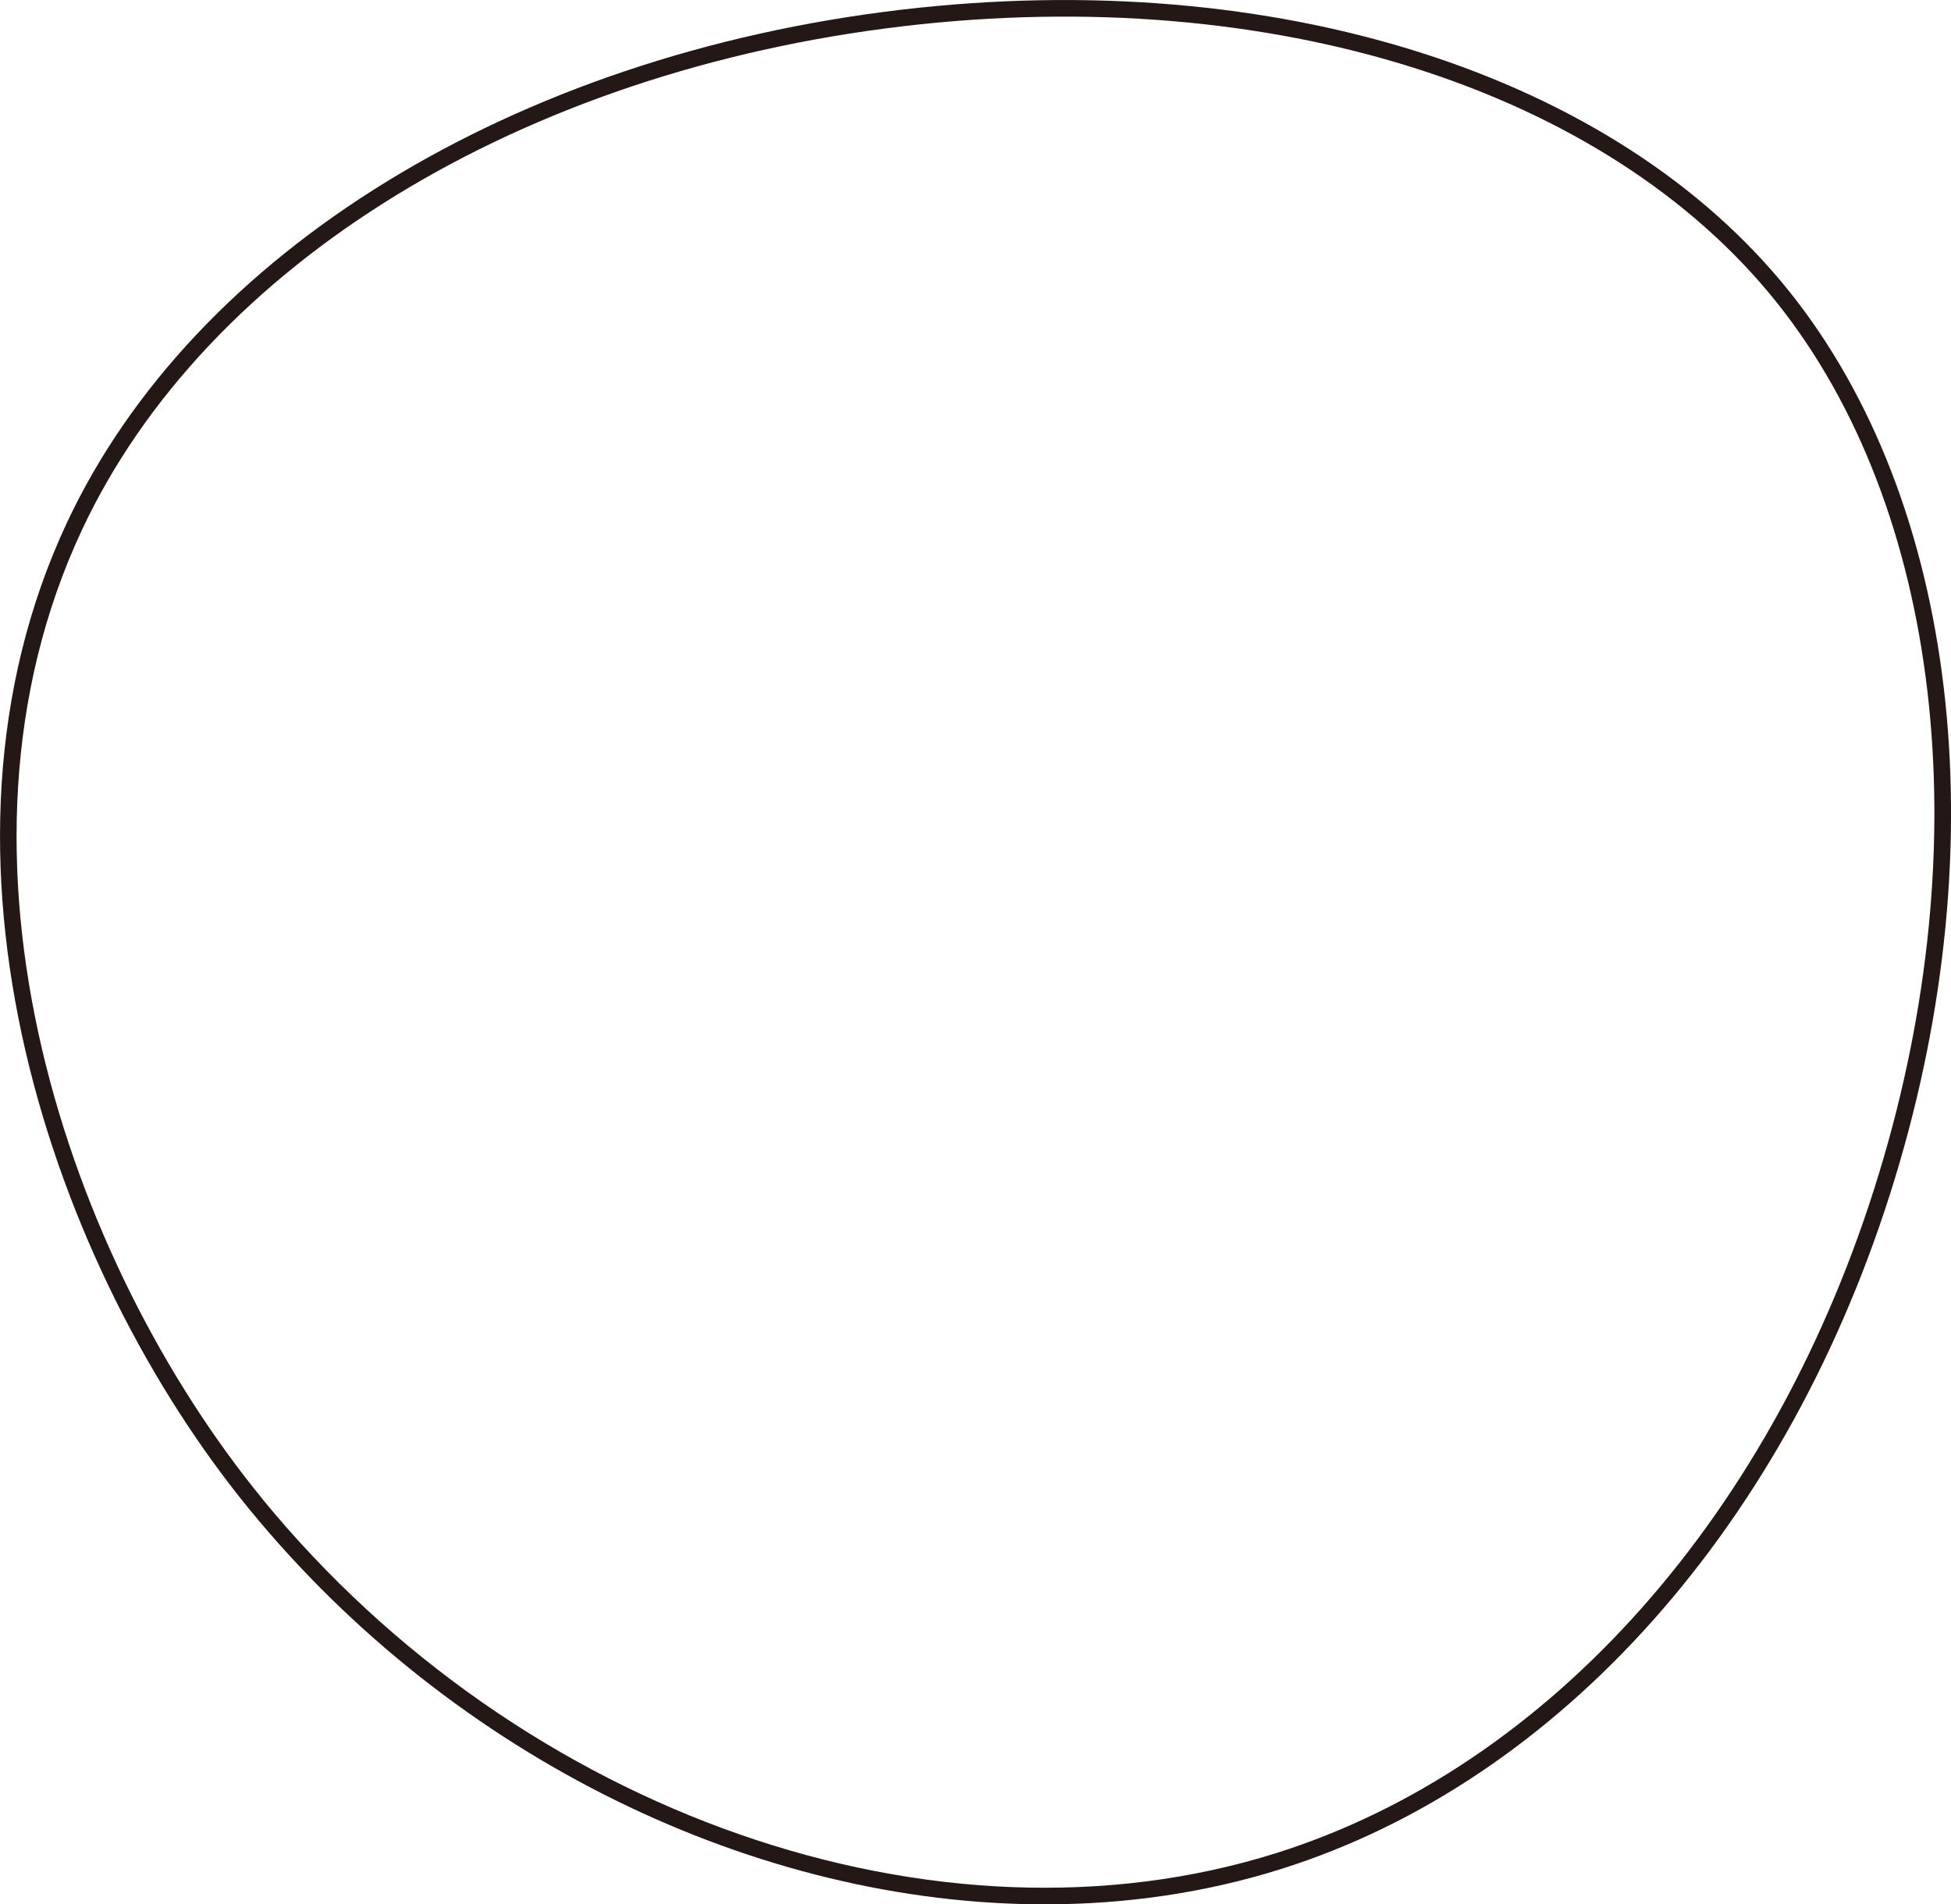
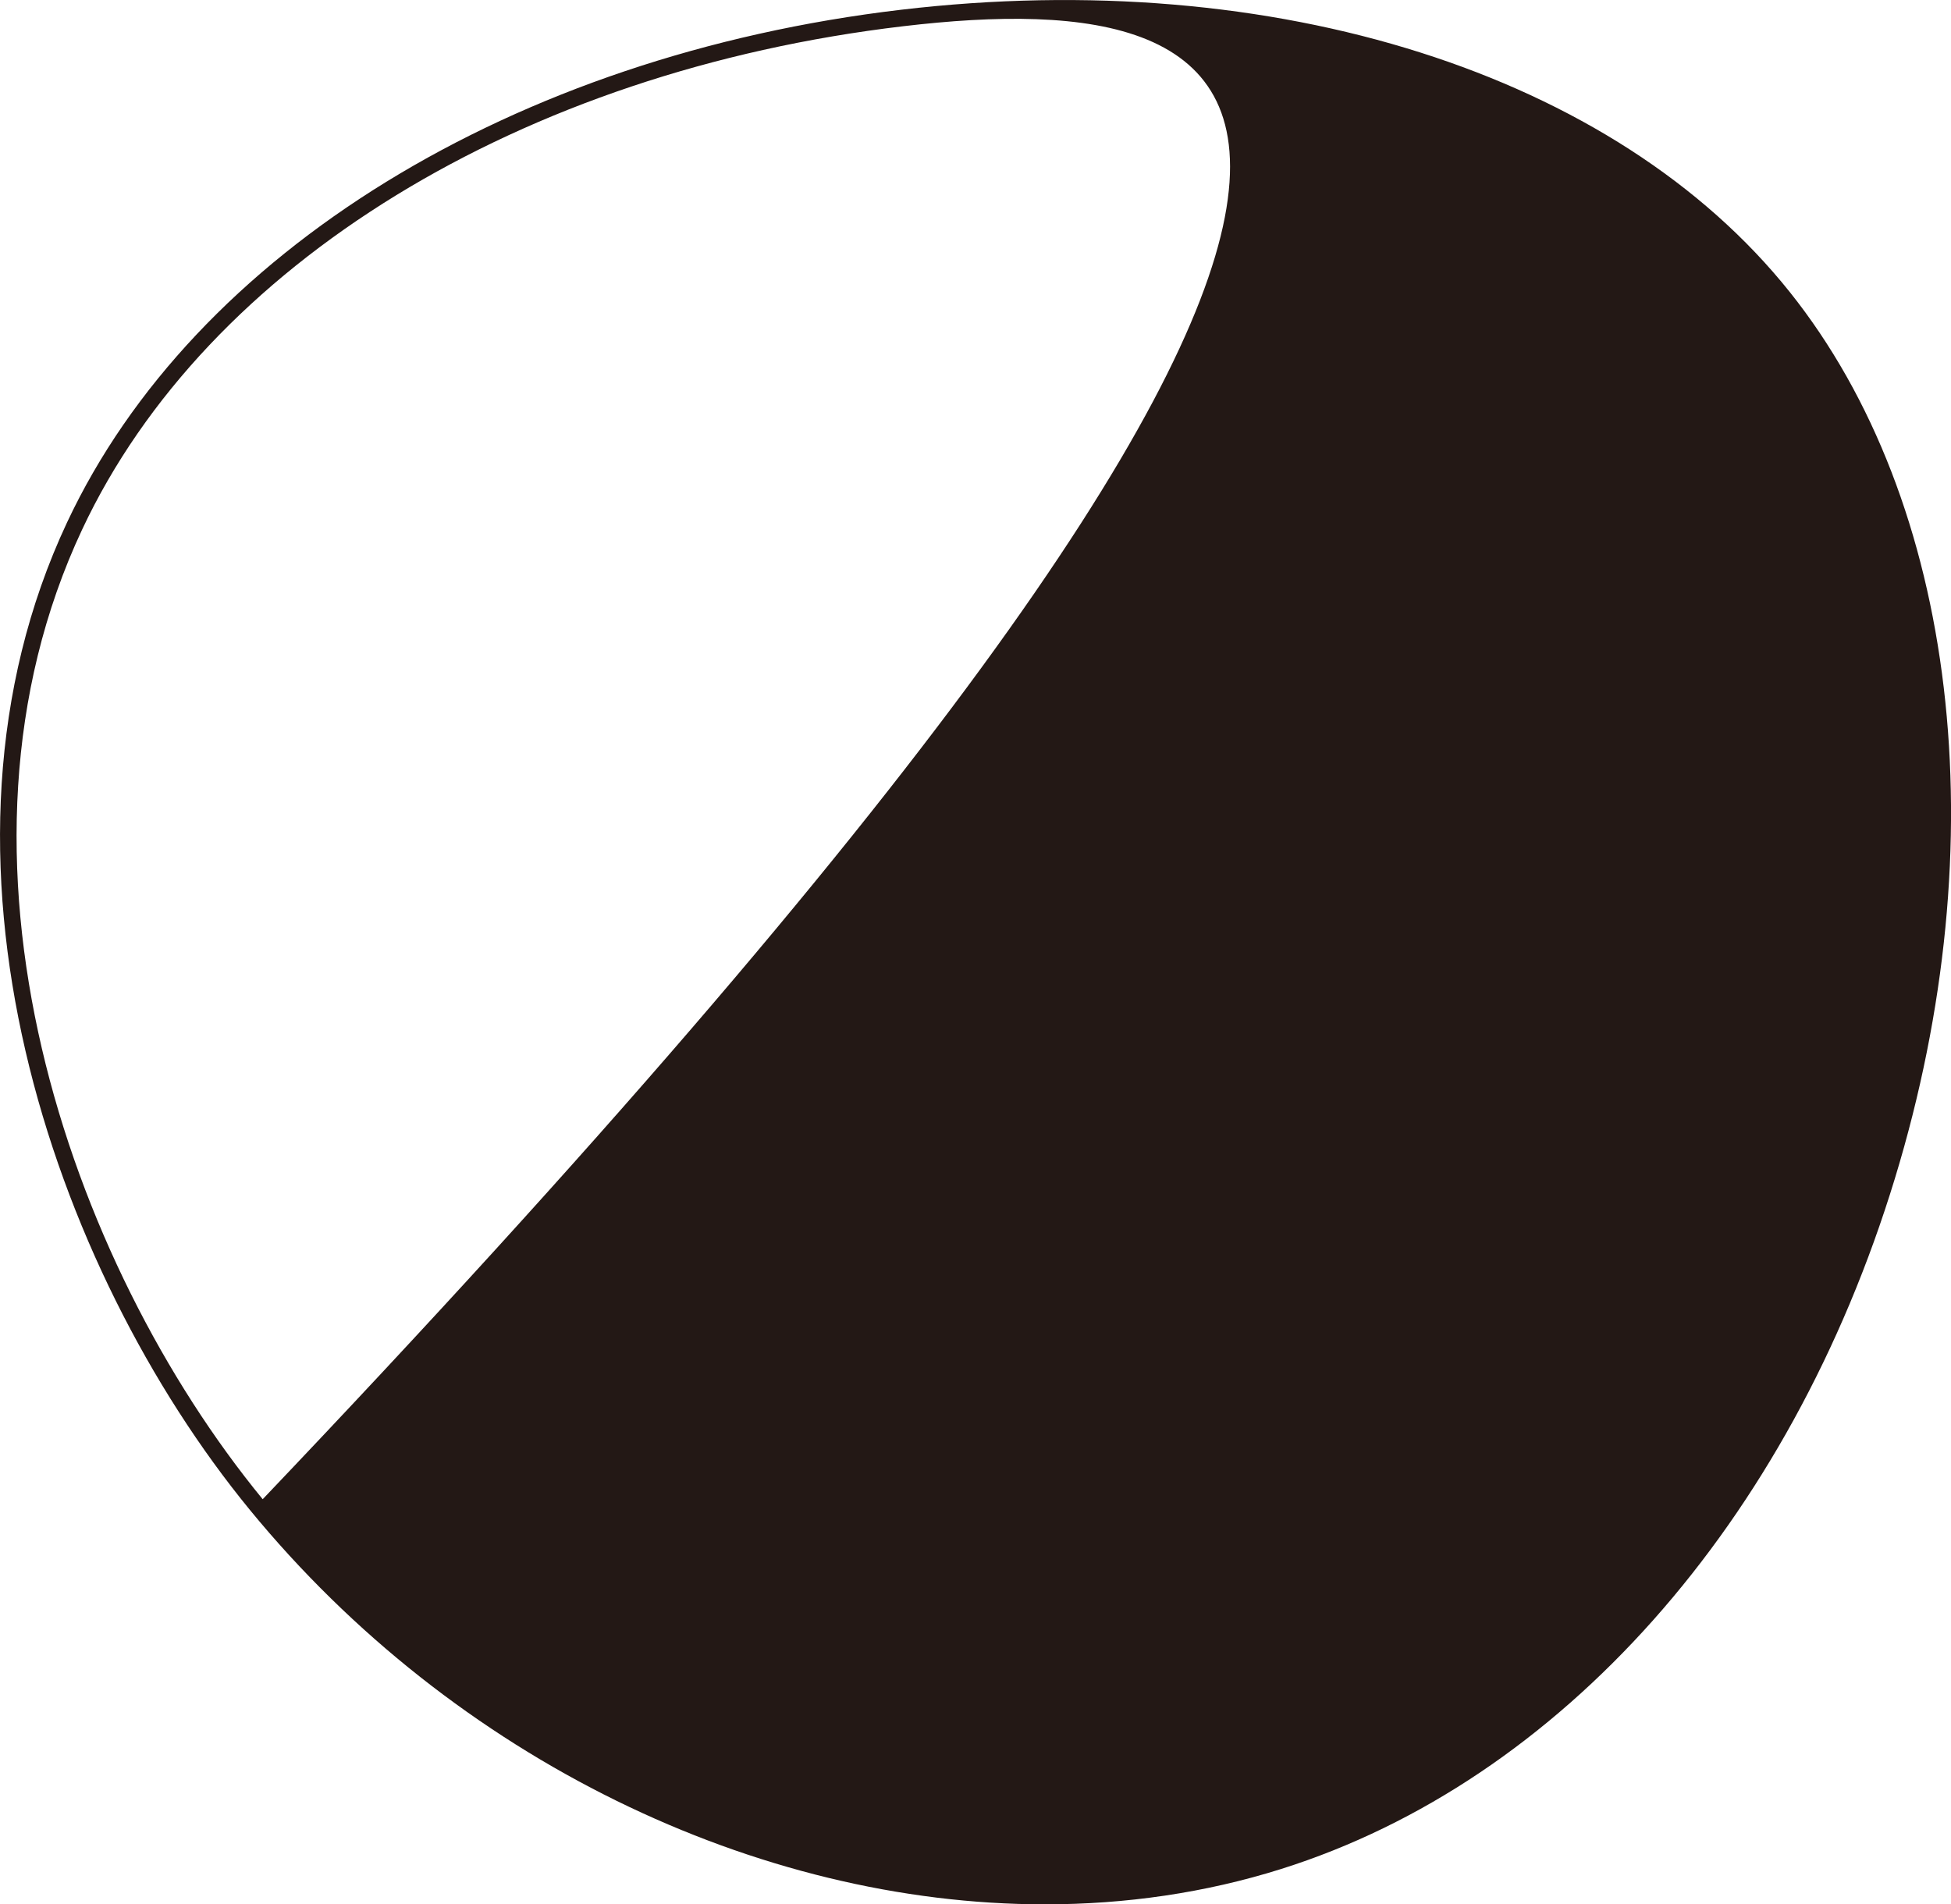
<svg xmlns="http://www.w3.org/2000/svg" id="b" viewBox="0 0 182.15 177.81">
  <defs>
    <style>.d{fill:#231815;}</style>
  </defs>
  <g id="c">
-     <path class="d" d="M97.55,177.81c-26.81,0-55.12-13.52-74.23-36.84h0C4.85,118.43-8.37,79.97,6.26,48.78,18.11,23.52,47.95,5.18,84.13.91c34.91-4.12,66.7,5.98,82.97,26.36,15.65,19.6,19.41,51.31,9.81,82.77-9.8,32.16-31.23,56.26-57.3,64.47-7.08,2.23-14.51,3.3-22.06,3.3ZM24.52,139.99c24.1,29.4,63.01,42.99,94.62,33.04,25.59-8.06,46.63-31.77,56.28-63.44,9.45-30.98,5.79-62.15-9.54-81.35C149.95,8.28,118.7-1.61,84.32,2.45,48.66,6.66,19.29,24.67,7.67,49.44c-14.35,30.58-1.32,68.37,16.86,90.55h0Z" />
+     <path class="d" d="M97.55,177.81c-26.81,0-55.12-13.52-74.23-36.84h0C4.85,118.43-8.37,79.97,6.26,48.78,18.11,23.52,47.95,5.18,84.13.91c34.91-4.12,66.7,5.98,82.97,26.36,15.65,19.6,19.41,51.31,9.81,82.77-9.8,32.16-31.23,56.26-57.3,64.47-7.08,2.23-14.51,3.3-22.06,3.3ZM24.52,139.99C149.95,8.28,118.7-1.61,84.32,2.45,48.66,6.66,19.29,24.67,7.67,49.44c-14.35,30.58-1.32,68.37,16.86,90.55h0Z" />
  </g>
</svg>